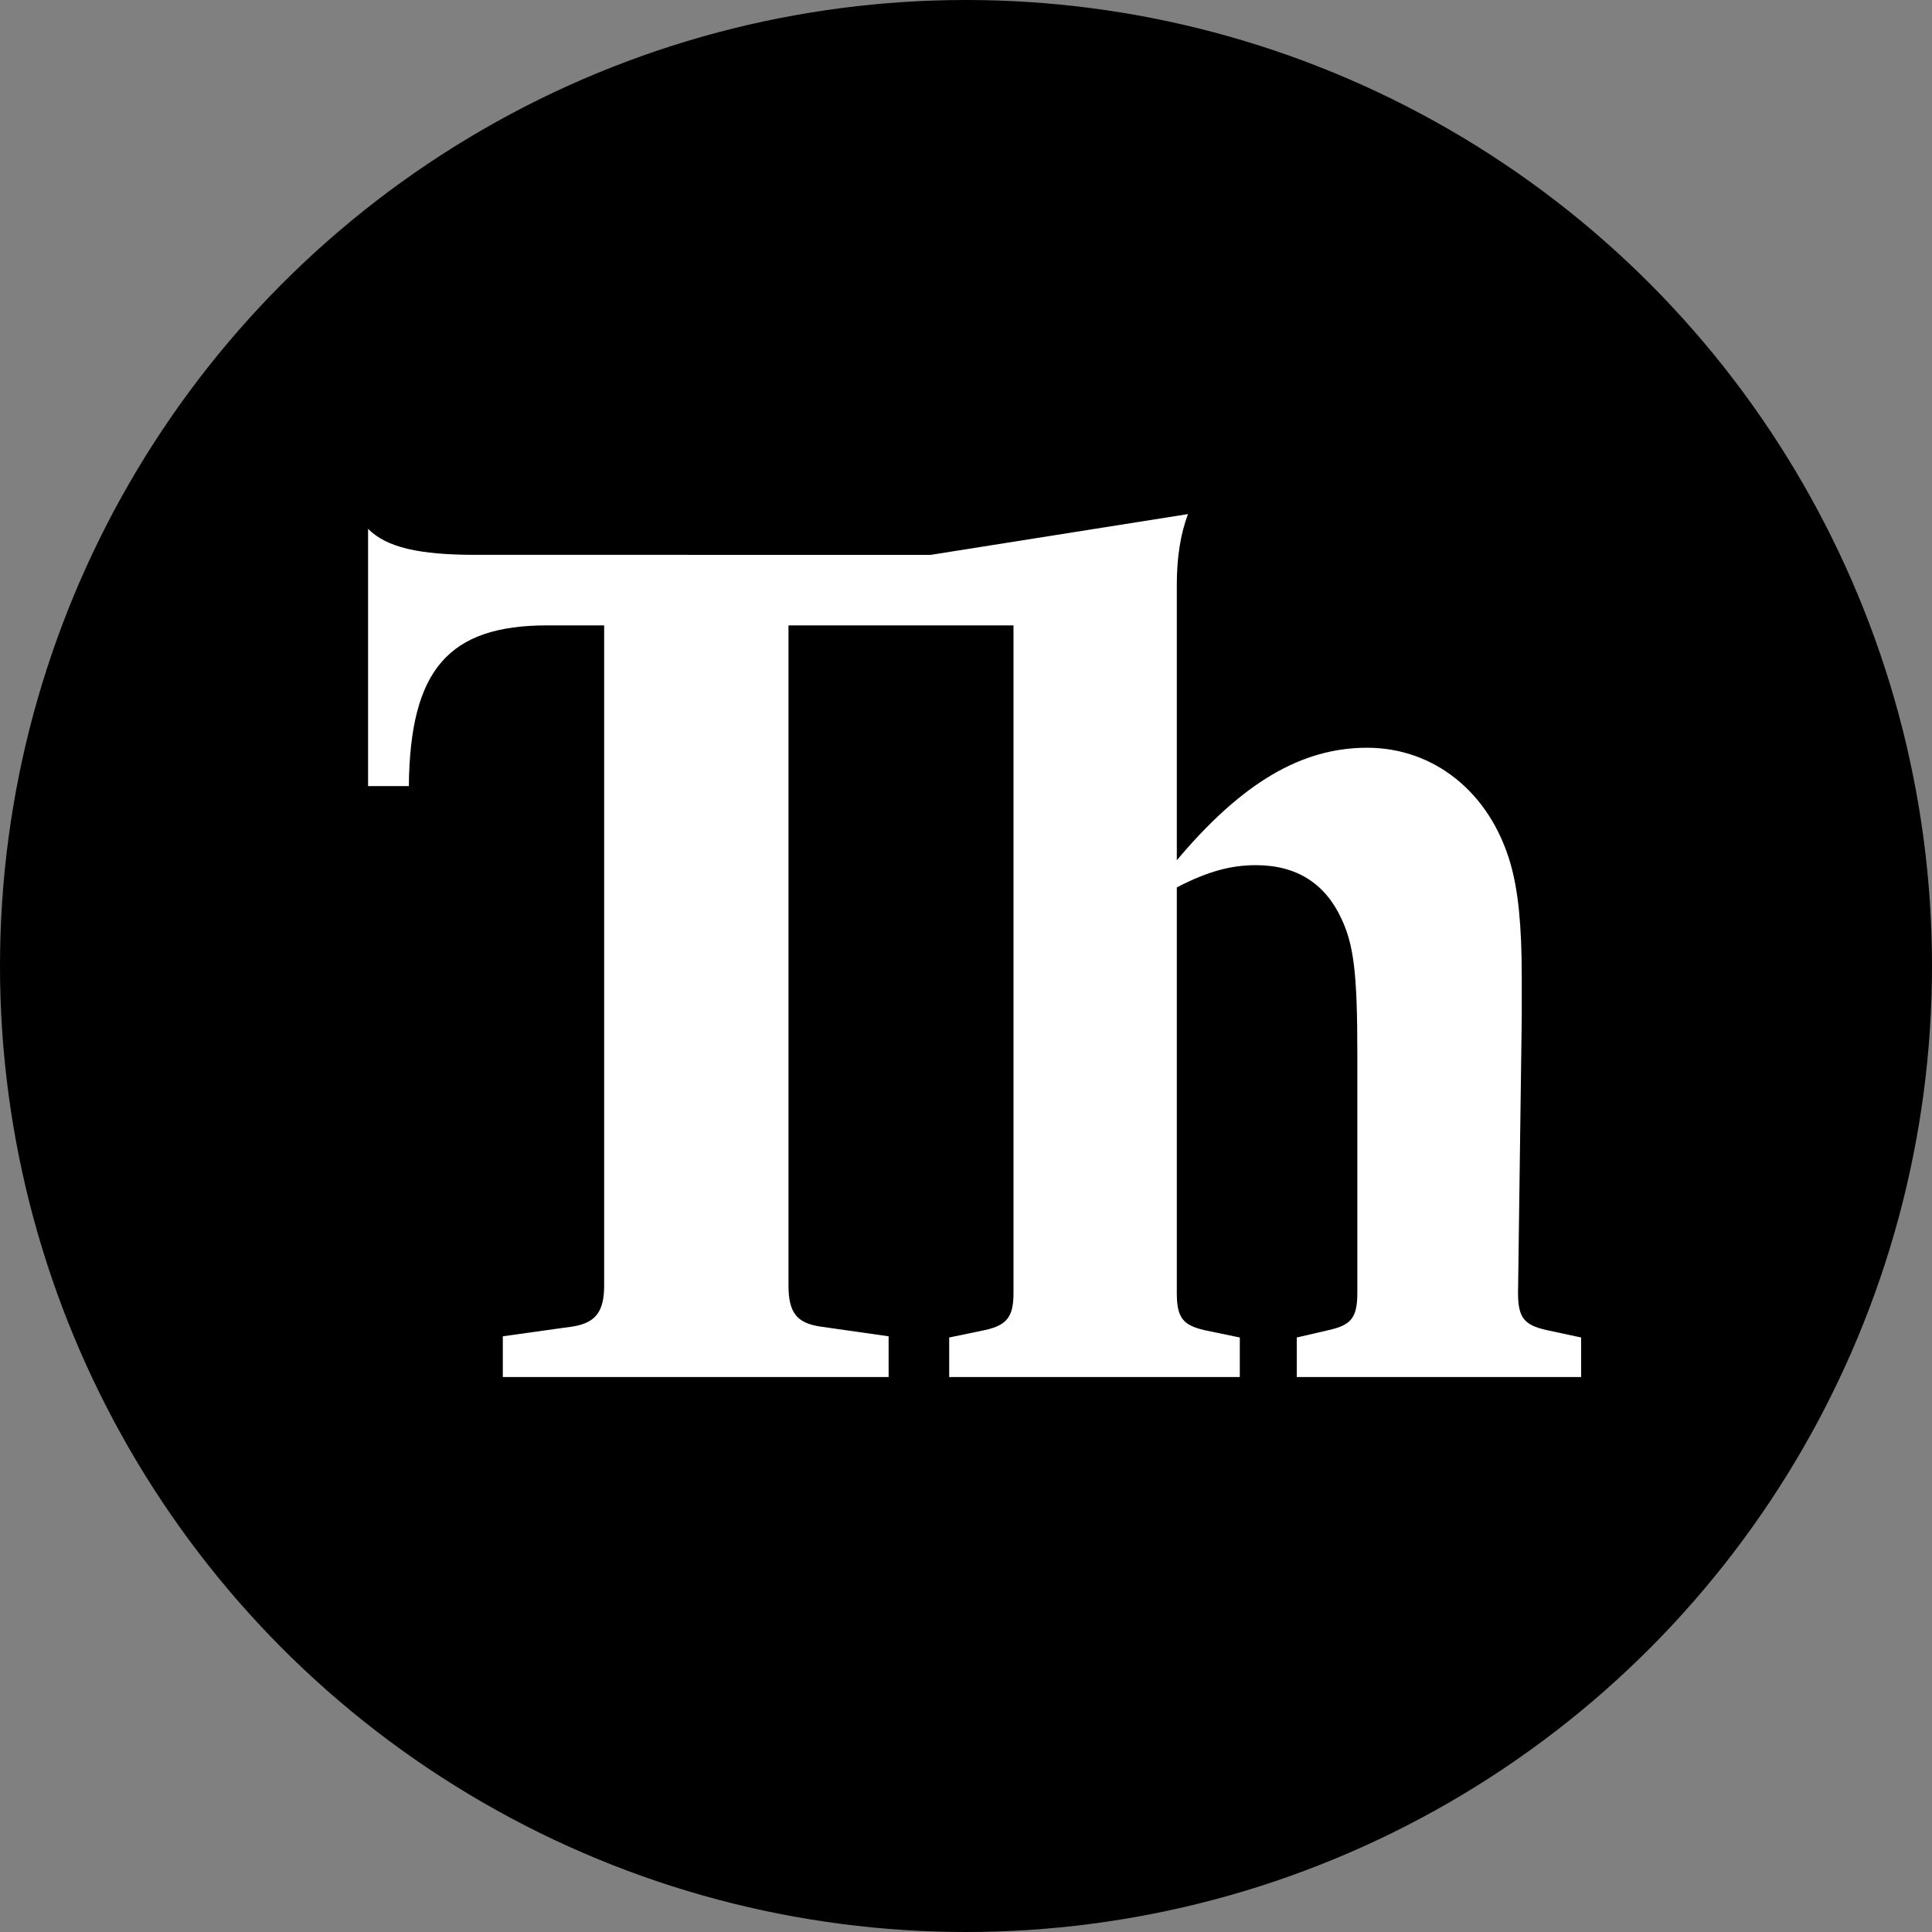
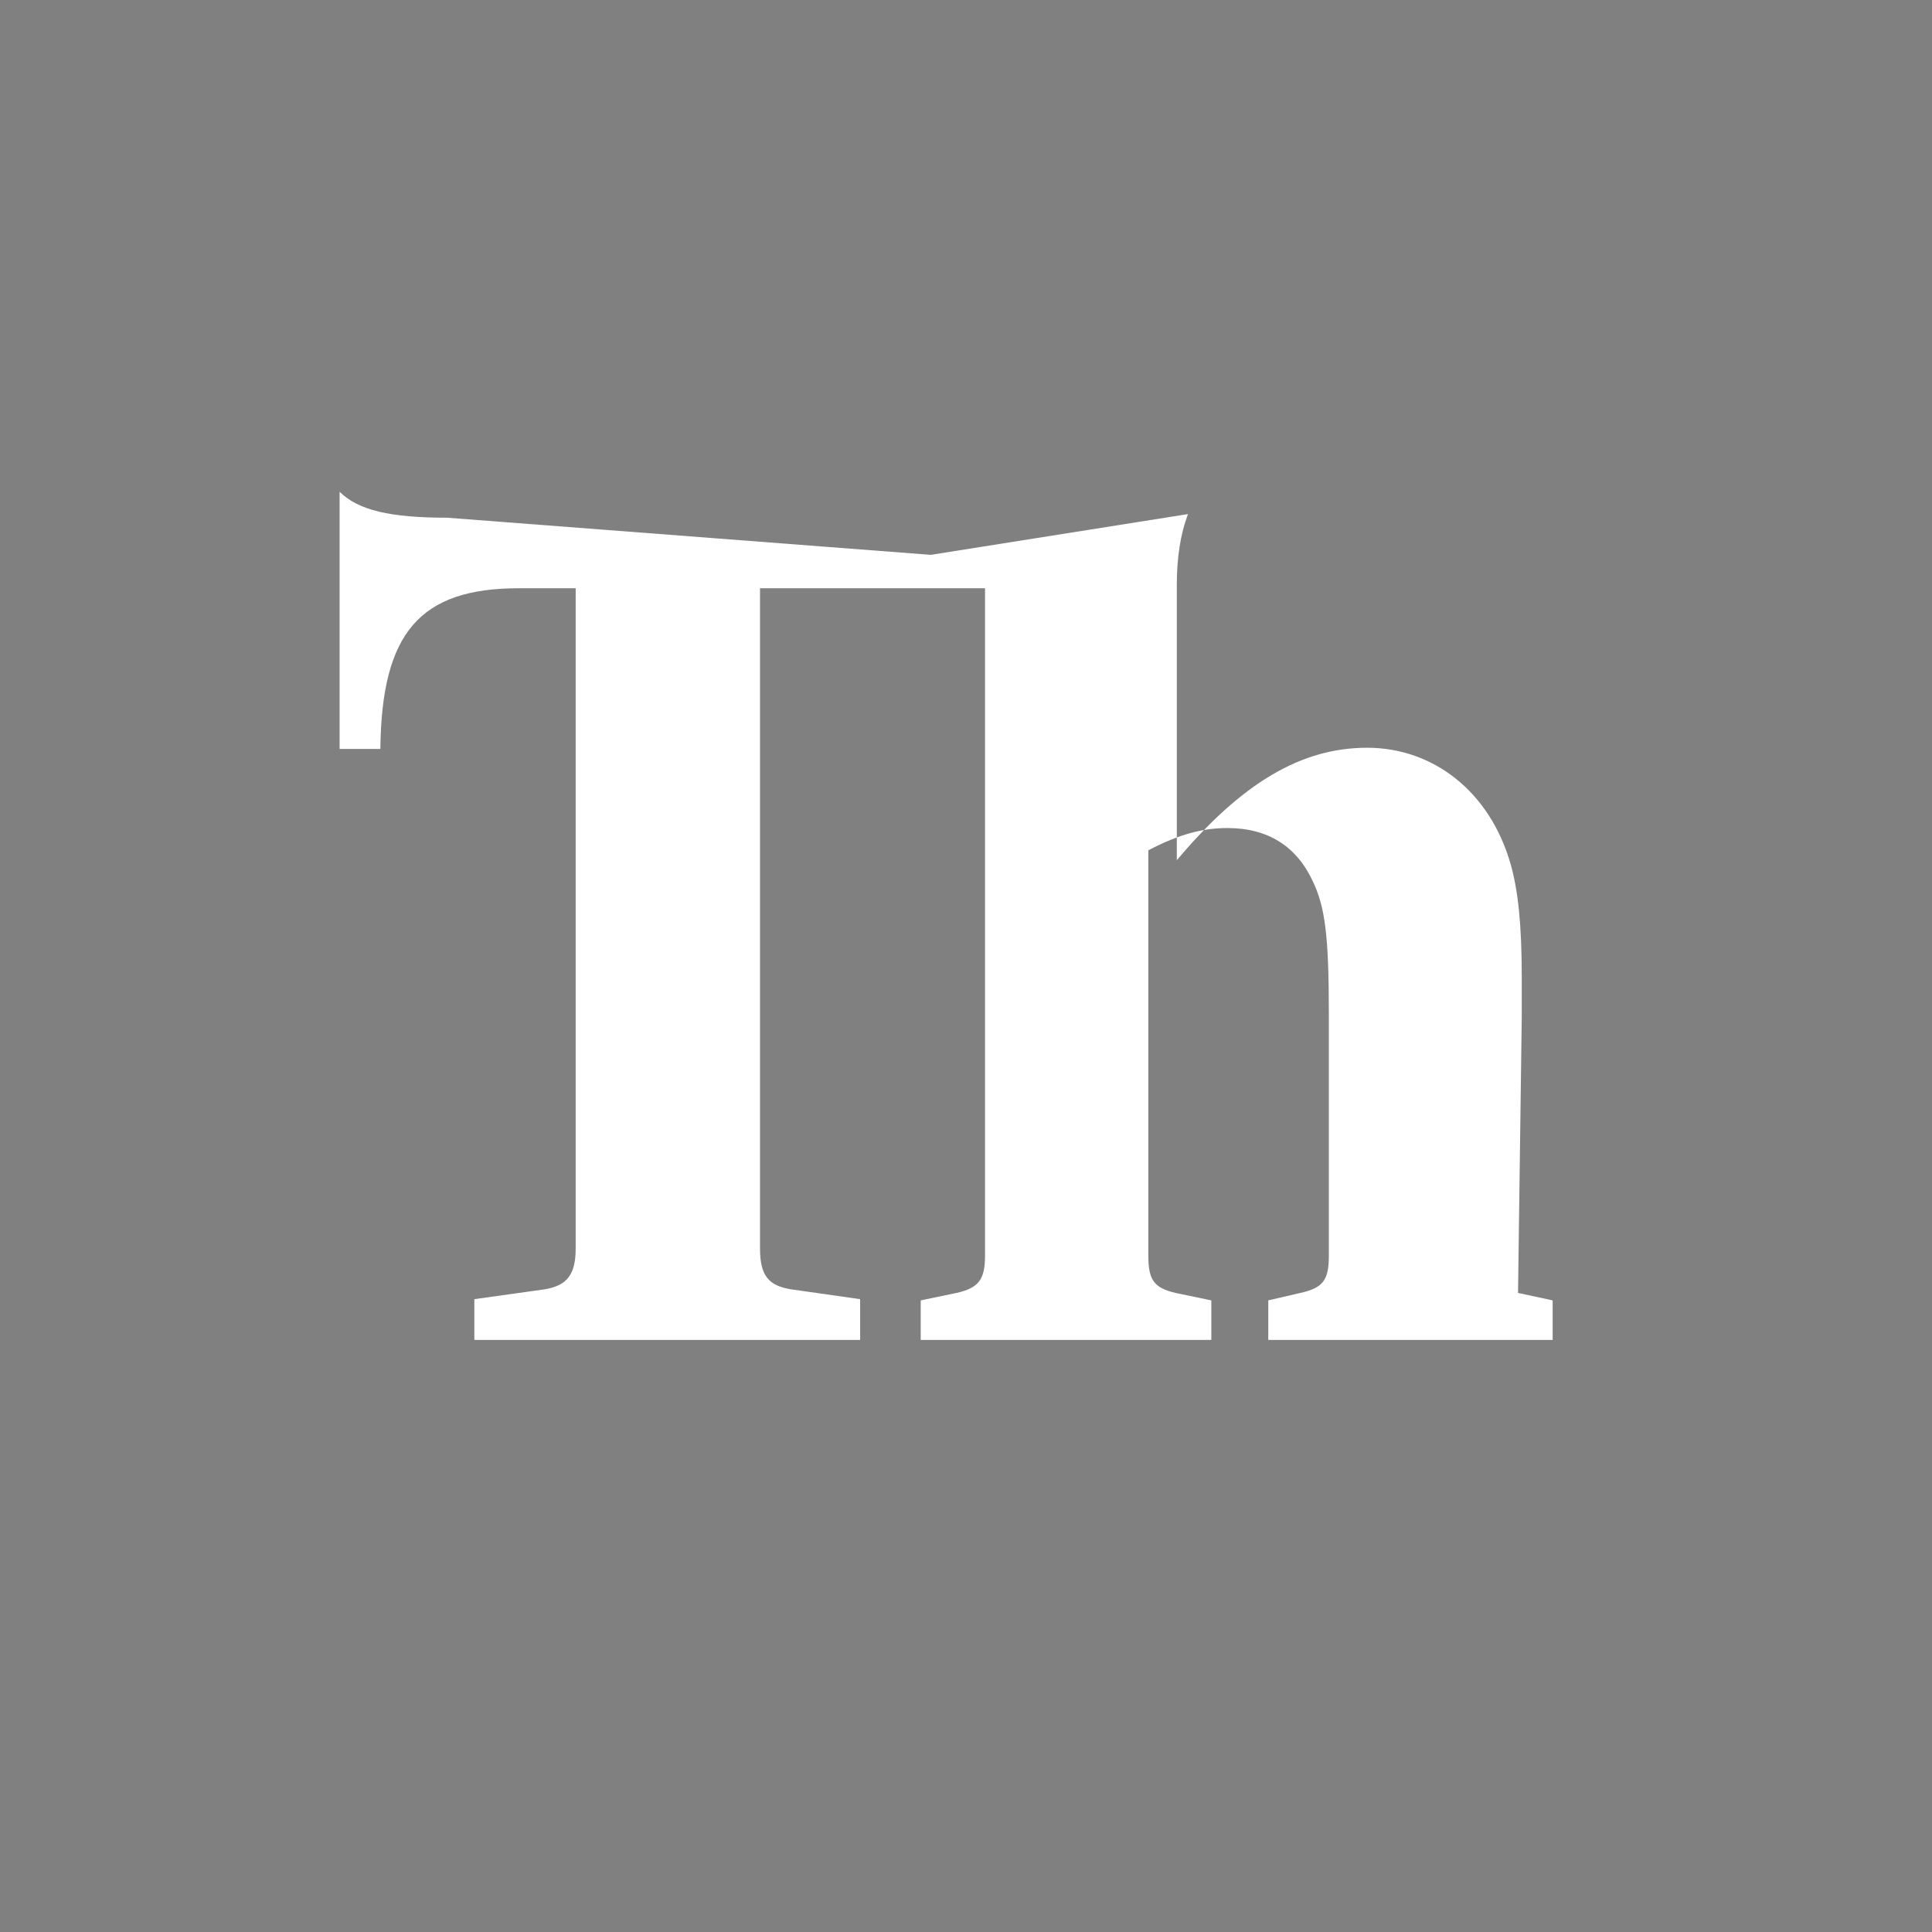
<svg xmlns="http://www.w3.org/2000/svg" viewBox="0 0 192 192">
  <rect x="0" y="0" width="192" height="192" fill="#808080" stroke="none" />
-   <circle cx="96" cy="96" r="96" />
-   <path d="m92.5 55.14 25.56-4.05c-.74 1.97-1.11 4.3-1.11 7v27.4c6.51-7.74 12.41-11.18 18.92-11.18s12.17 4.3 14.25 11.55c.74 2.58 1.11 6.02 1.11 11.18v4.05l-.37 27.4c0 2.46.61 3.19 2.83 3.69l3.44.74v3.93h-28.26v-3.93l3.19-.74c2.21-.49 2.83-1.23 2.83-3.69v-23.96c0-7.86-.37-10.69-1.6-13.27-1.6-3.44-4.42-5.28-8.48-5.28-2.46 0-4.79.61-7.86 2.21v40.3c0 2.46.61 3.19 2.7 3.69l3.56.74v3.93h-28.88v-3.93l3.56-.74c2.21-.49 2.83-1.35 2.83-3.69v-66.34h-22.36v65.62c0 2.7.86 3.69 3.07 4.05l6.88.98v4.05h-38.34v-4.05l7-.98c2.21-.37 3.07-1.47 3.07-4.05v-65.62h-5.65c-9.83 0-13.64 4.42-13.76 15.97h-4.05v-25.56c1.84 1.84 5.04 2.58 10.69 2.58z" fill="#fff" />
+   <path d="m92.5 55.14 25.56-4.05c-.74 1.97-1.11 4.3-1.11 7v27.4c6.51-7.74 12.41-11.18 18.92-11.18s12.17 4.3 14.25 11.55c.74 2.58 1.11 6.02 1.11 11.18v4.05l-.37 27.4l3.44.74v3.93h-28.26v-3.93l3.19-.74c2.21-.49 2.83-1.23 2.83-3.69v-23.96c0-7.86-.37-10.69-1.6-13.27-1.6-3.44-4.42-5.28-8.48-5.28-2.46 0-4.79.61-7.86 2.21v40.3c0 2.46.61 3.19 2.7 3.69l3.56.74v3.93h-28.88v-3.93l3.56-.74c2.21-.49 2.83-1.35 2.83-3.69v-66.34h-22.36v65.62c0 2.7.86 3.69 3.07 4.05l6.88.98v4.05h-38.34v-4.05l7-.98c2.21-.37 3.07-1.47 3.07-4.05v-65.62h-5.65c-9.83 0-13.64 4.42-13.76 15.97h-4.05v-25.56c1.84 1.84 5.04 2.58 10.69 2.58z" fill="#fff" />
</svg>